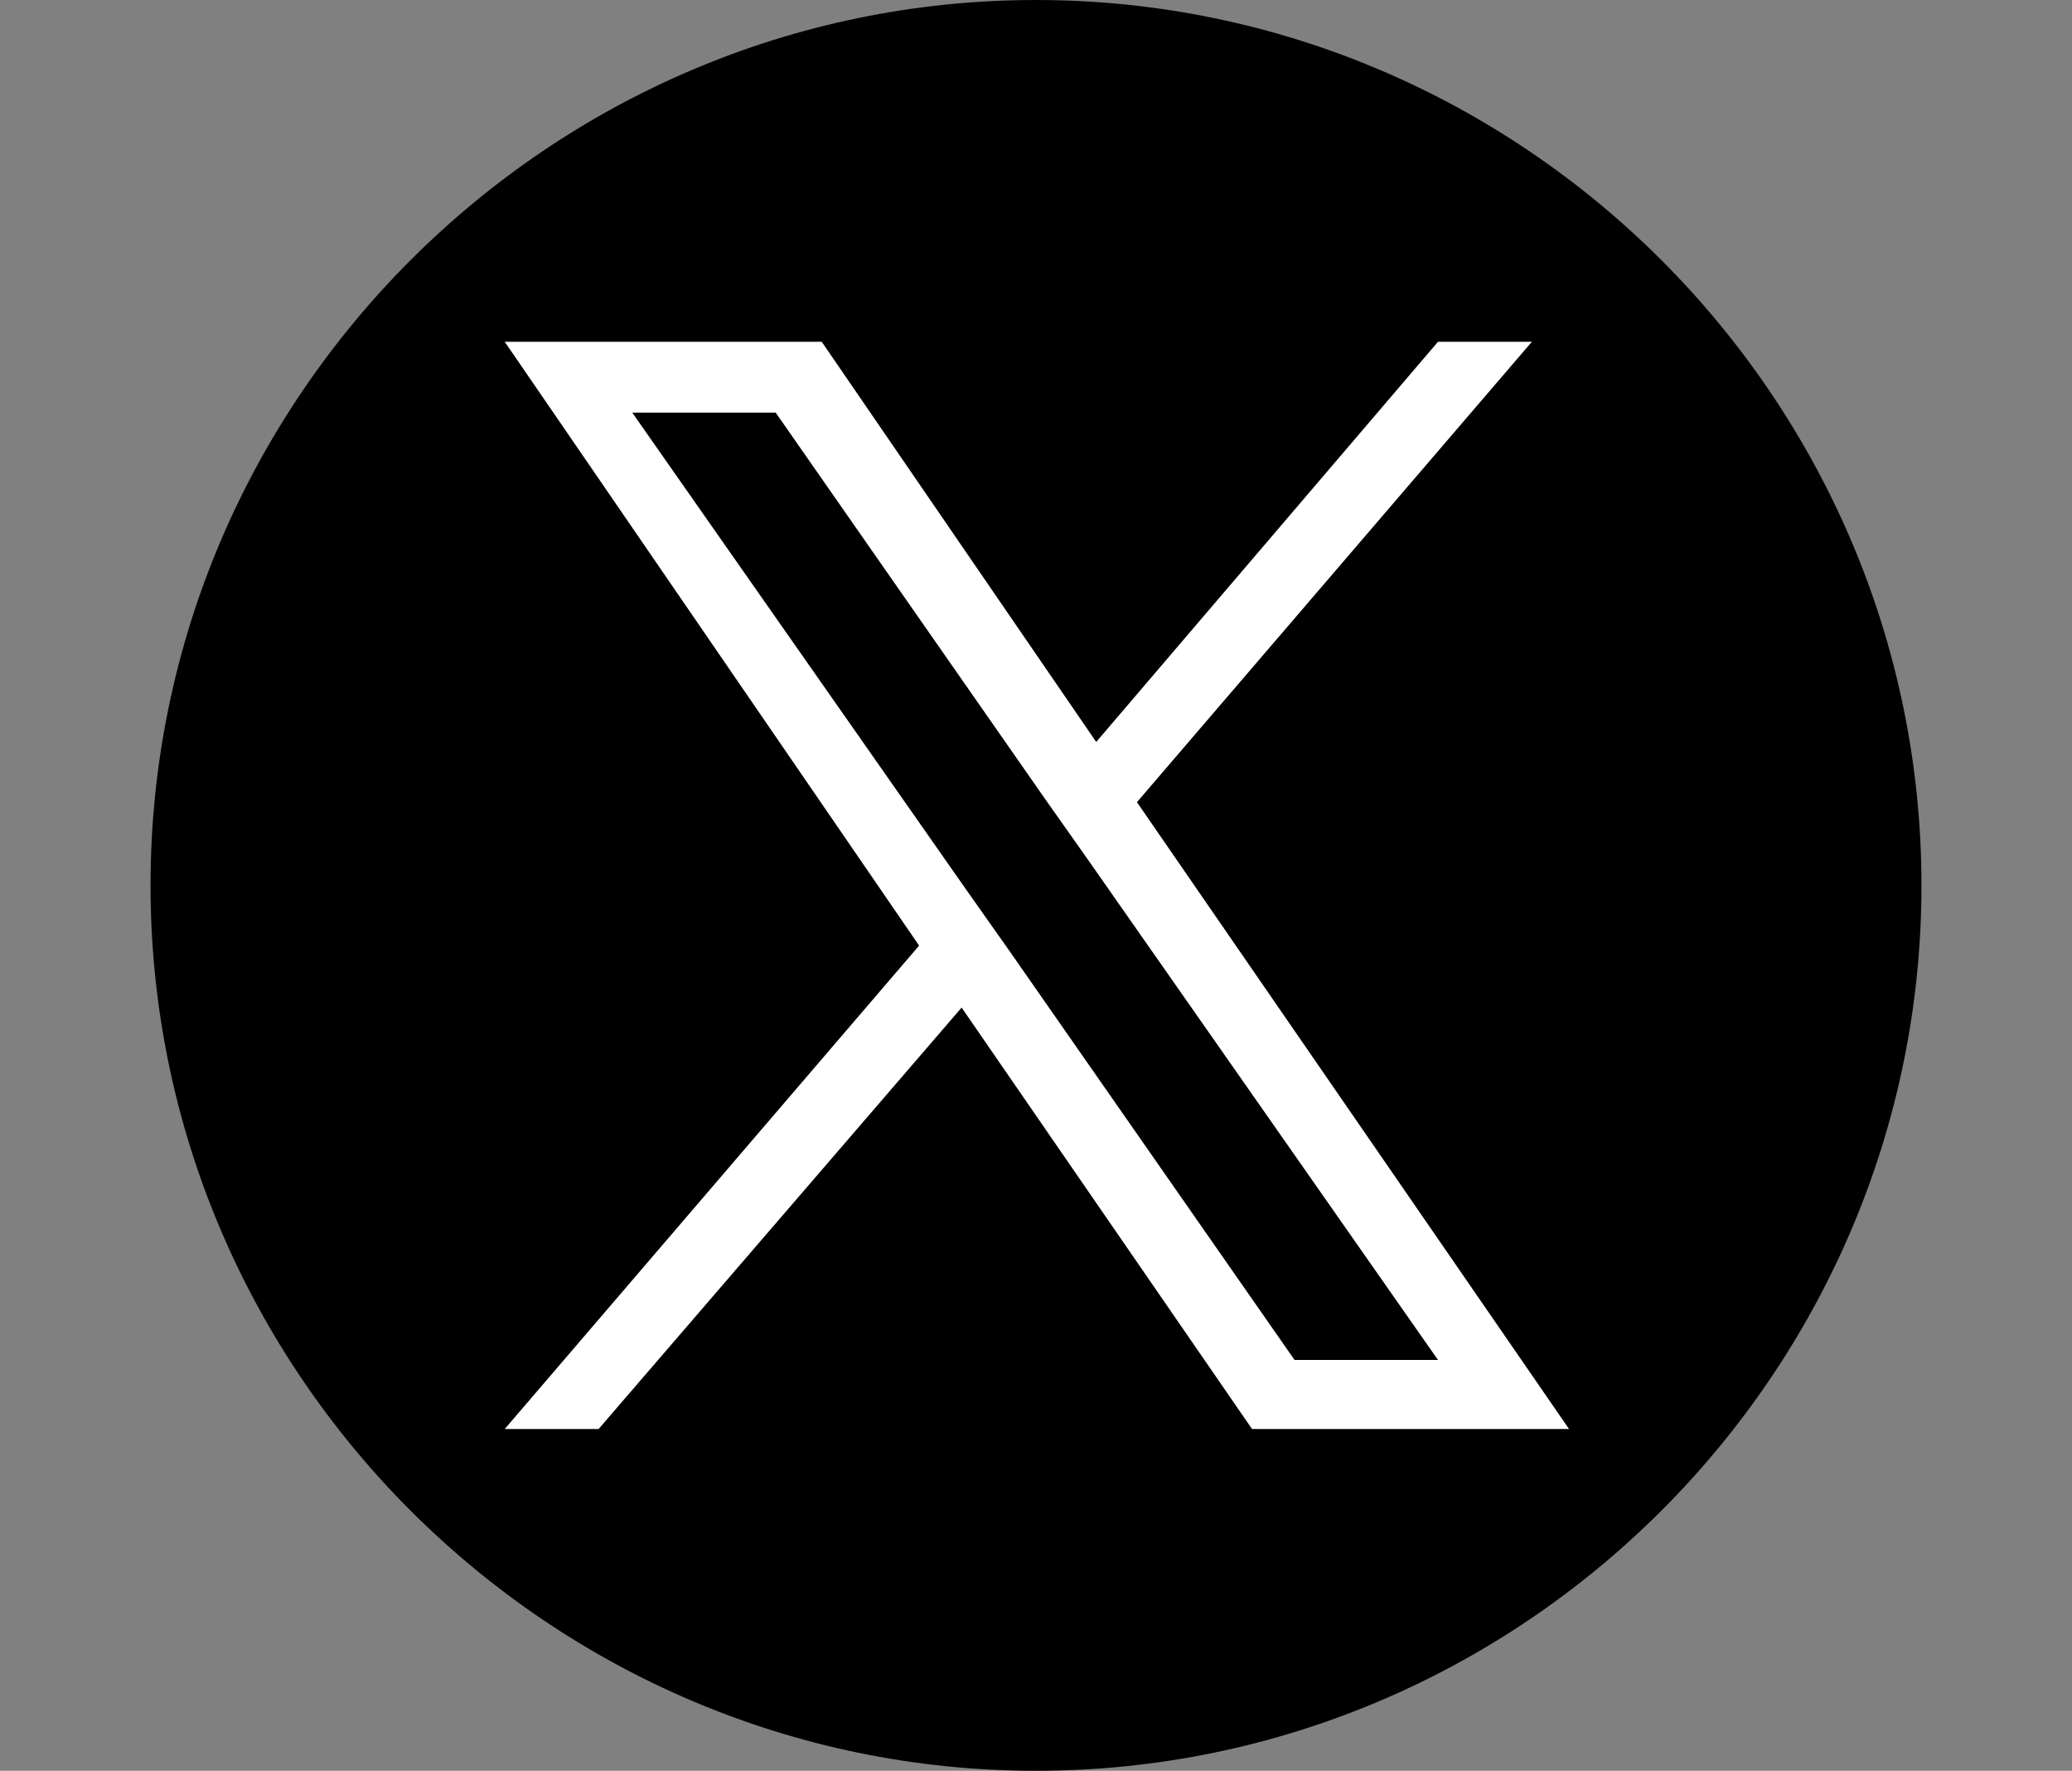
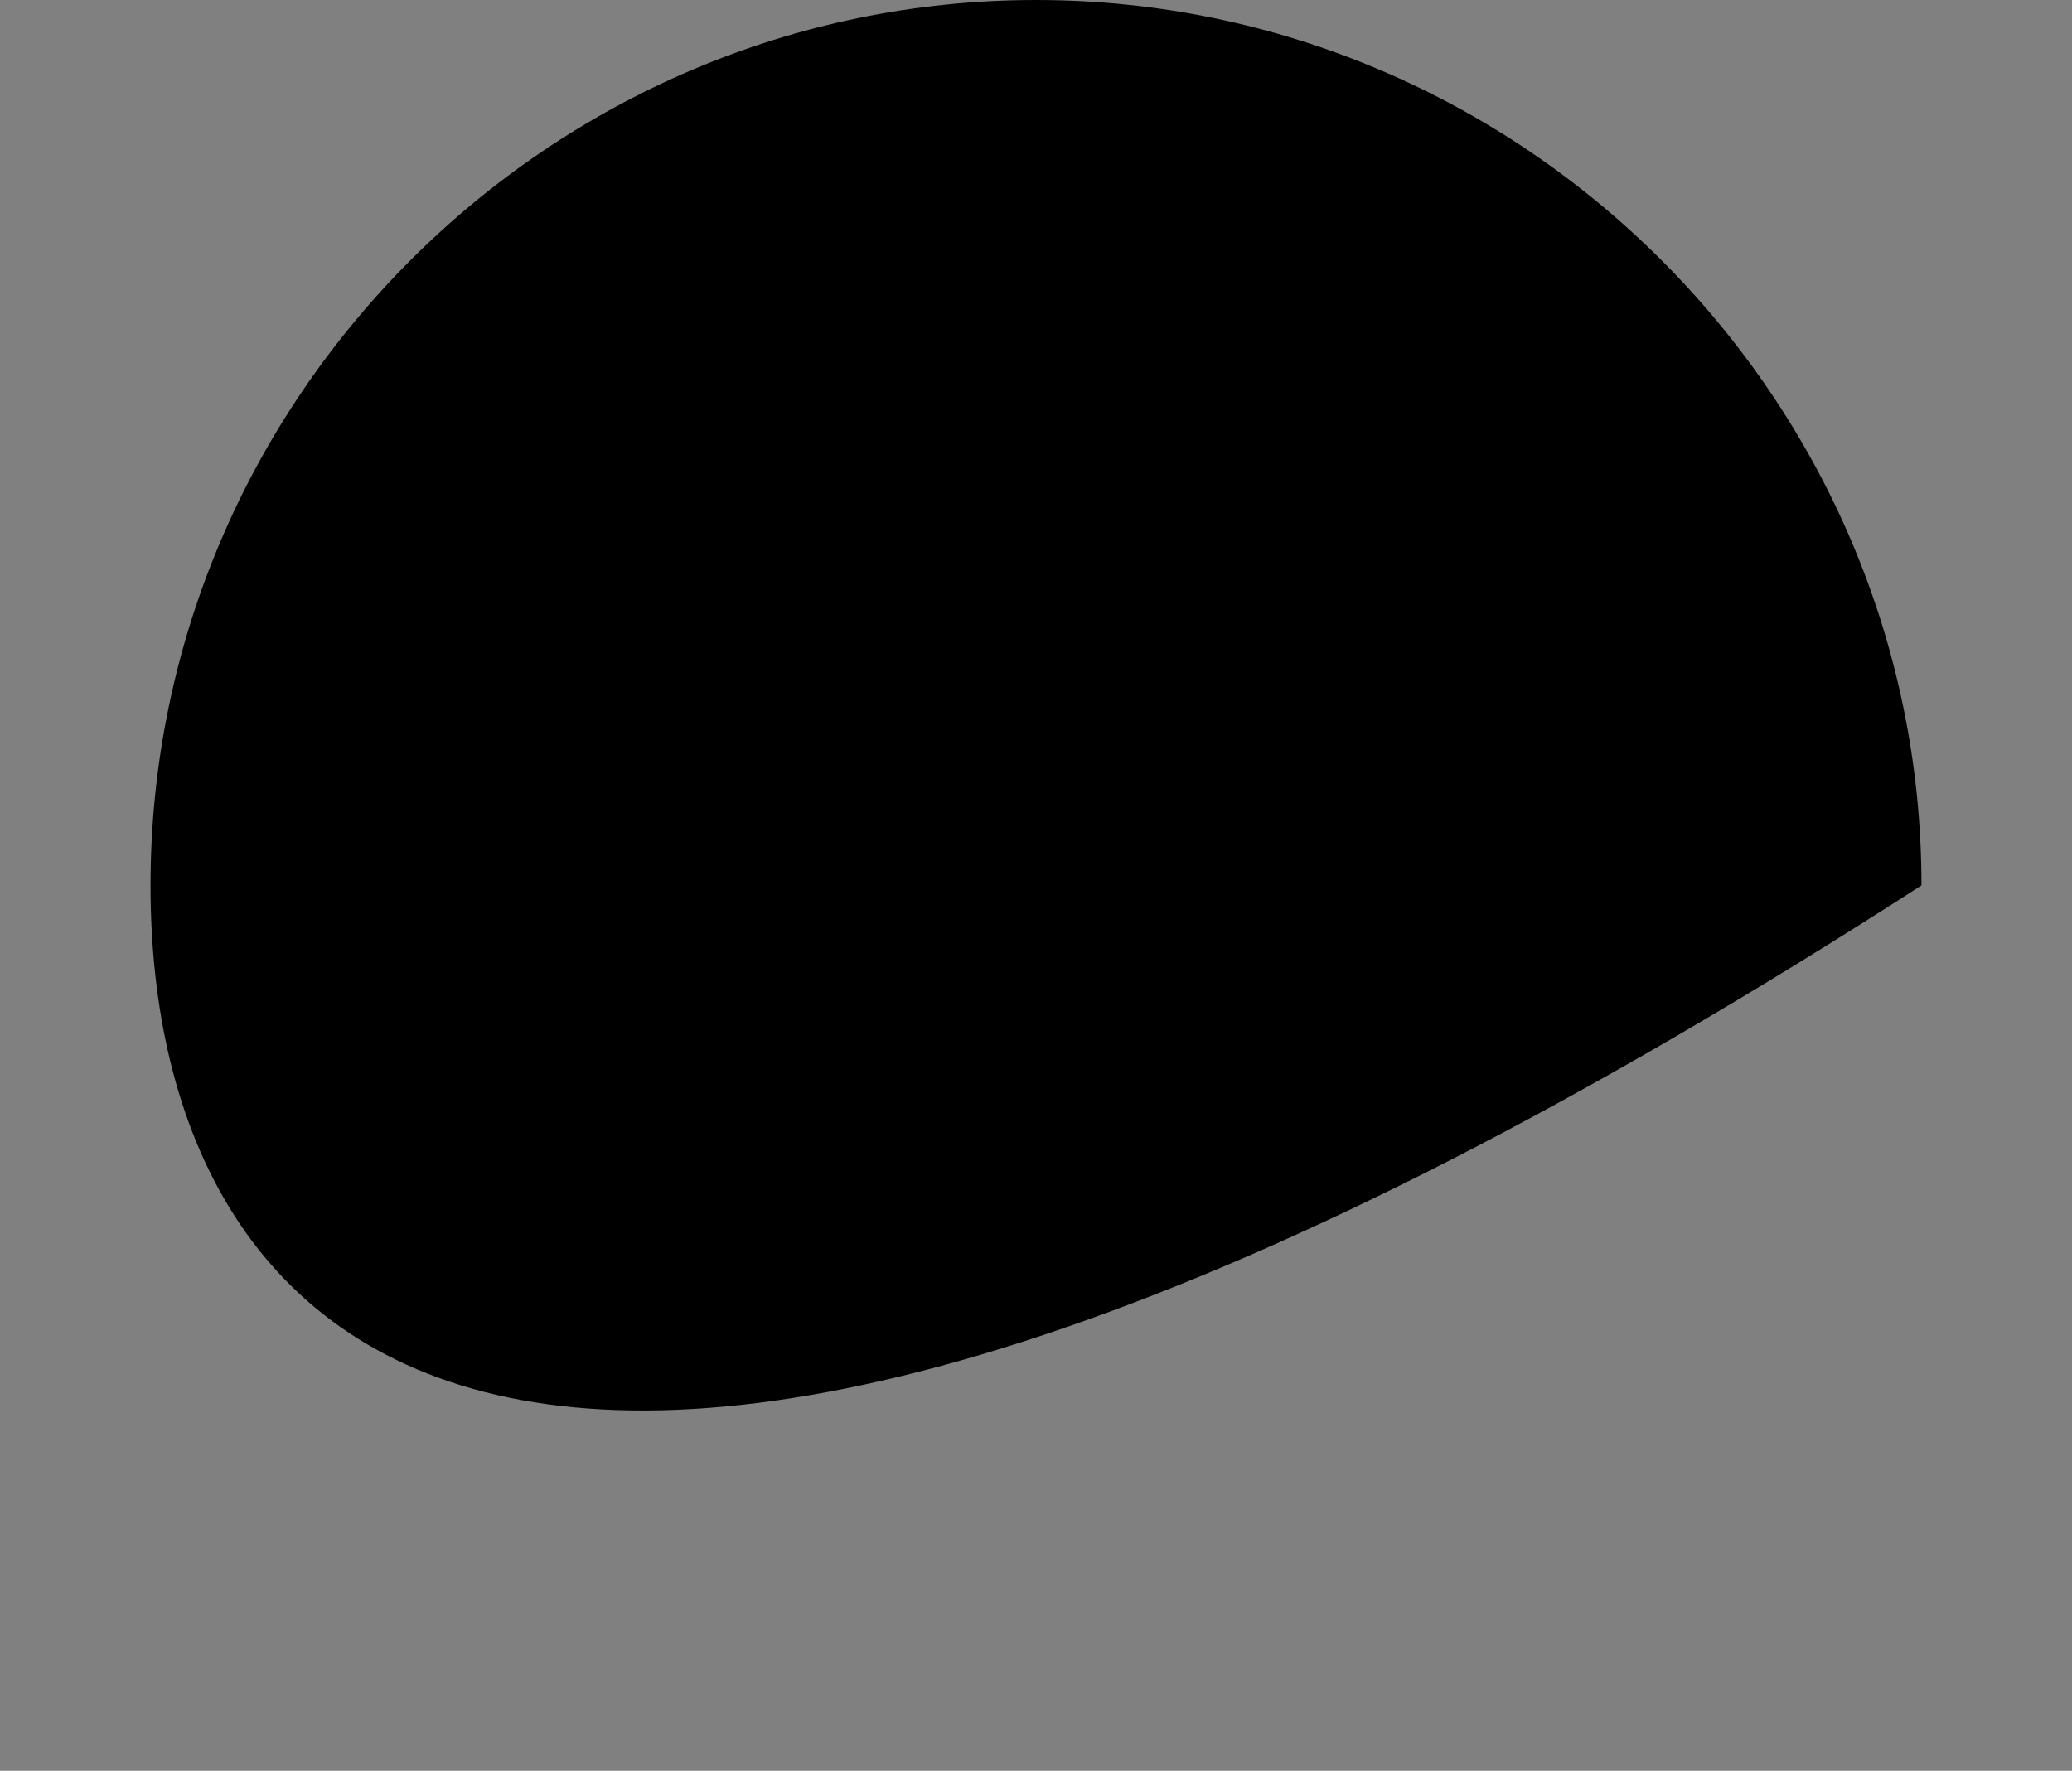
<svg xmlns="http://www.w3.org/2000/svg" version="1.1" id="_レイヤー_2" x="0px" y="0px" viewBox="0 0 117 100" style="enable-background:new 0 0 117 100;" xml:space="preserve">
  <rect x="0" y="0" width="117" height="100" fill="#808080" stroke="none" />
  <style type="text/css">
	.st0{fill:none;}
	.st1{fill:#FFFFFF;}
</style>
  <g id="_レイヤー_1-2">
-     <path d="M8.5,50c0-27.5,22.5-50,50-50l0,0c27.5,0,50,22.5,50,50l0,0c0,27.5-22.5,50-50,50l0,0C31,100,8.5,77.5,8.5,50L8.5,50z" />
+     <path d="M8.5,50c0-27.5,22.5-50,50-50l0,0c27.5,0,50,22.5,50,50l0,0l0,0C31,100,8.5,77.5,8.5,50L8.5,50z" />
    <g>
      <rect x="28.5" y="19.3" class="st0" width="60" height="61.3" />
-       <path class="st1" d="M64.2,45.3l22.3-26h-5.3L61.9,41.9L46.4,19.3H28.5l23.4,34.1L28.5,80.7h5.3l20.5-23.8l16.4,23.8h17.9    L64.2,45.3C64.2,45.3,64.2,45.3,64.2,45.3z M57,53.7l-2.4-3.4l-18.9-27h8.1l15.2,21.8l2.4,3.4l19.8,28.3h-8.1L57,53.7    C57,53.7,57,53.7,57,53.7z" />
    </g>
  </g>
</svg>